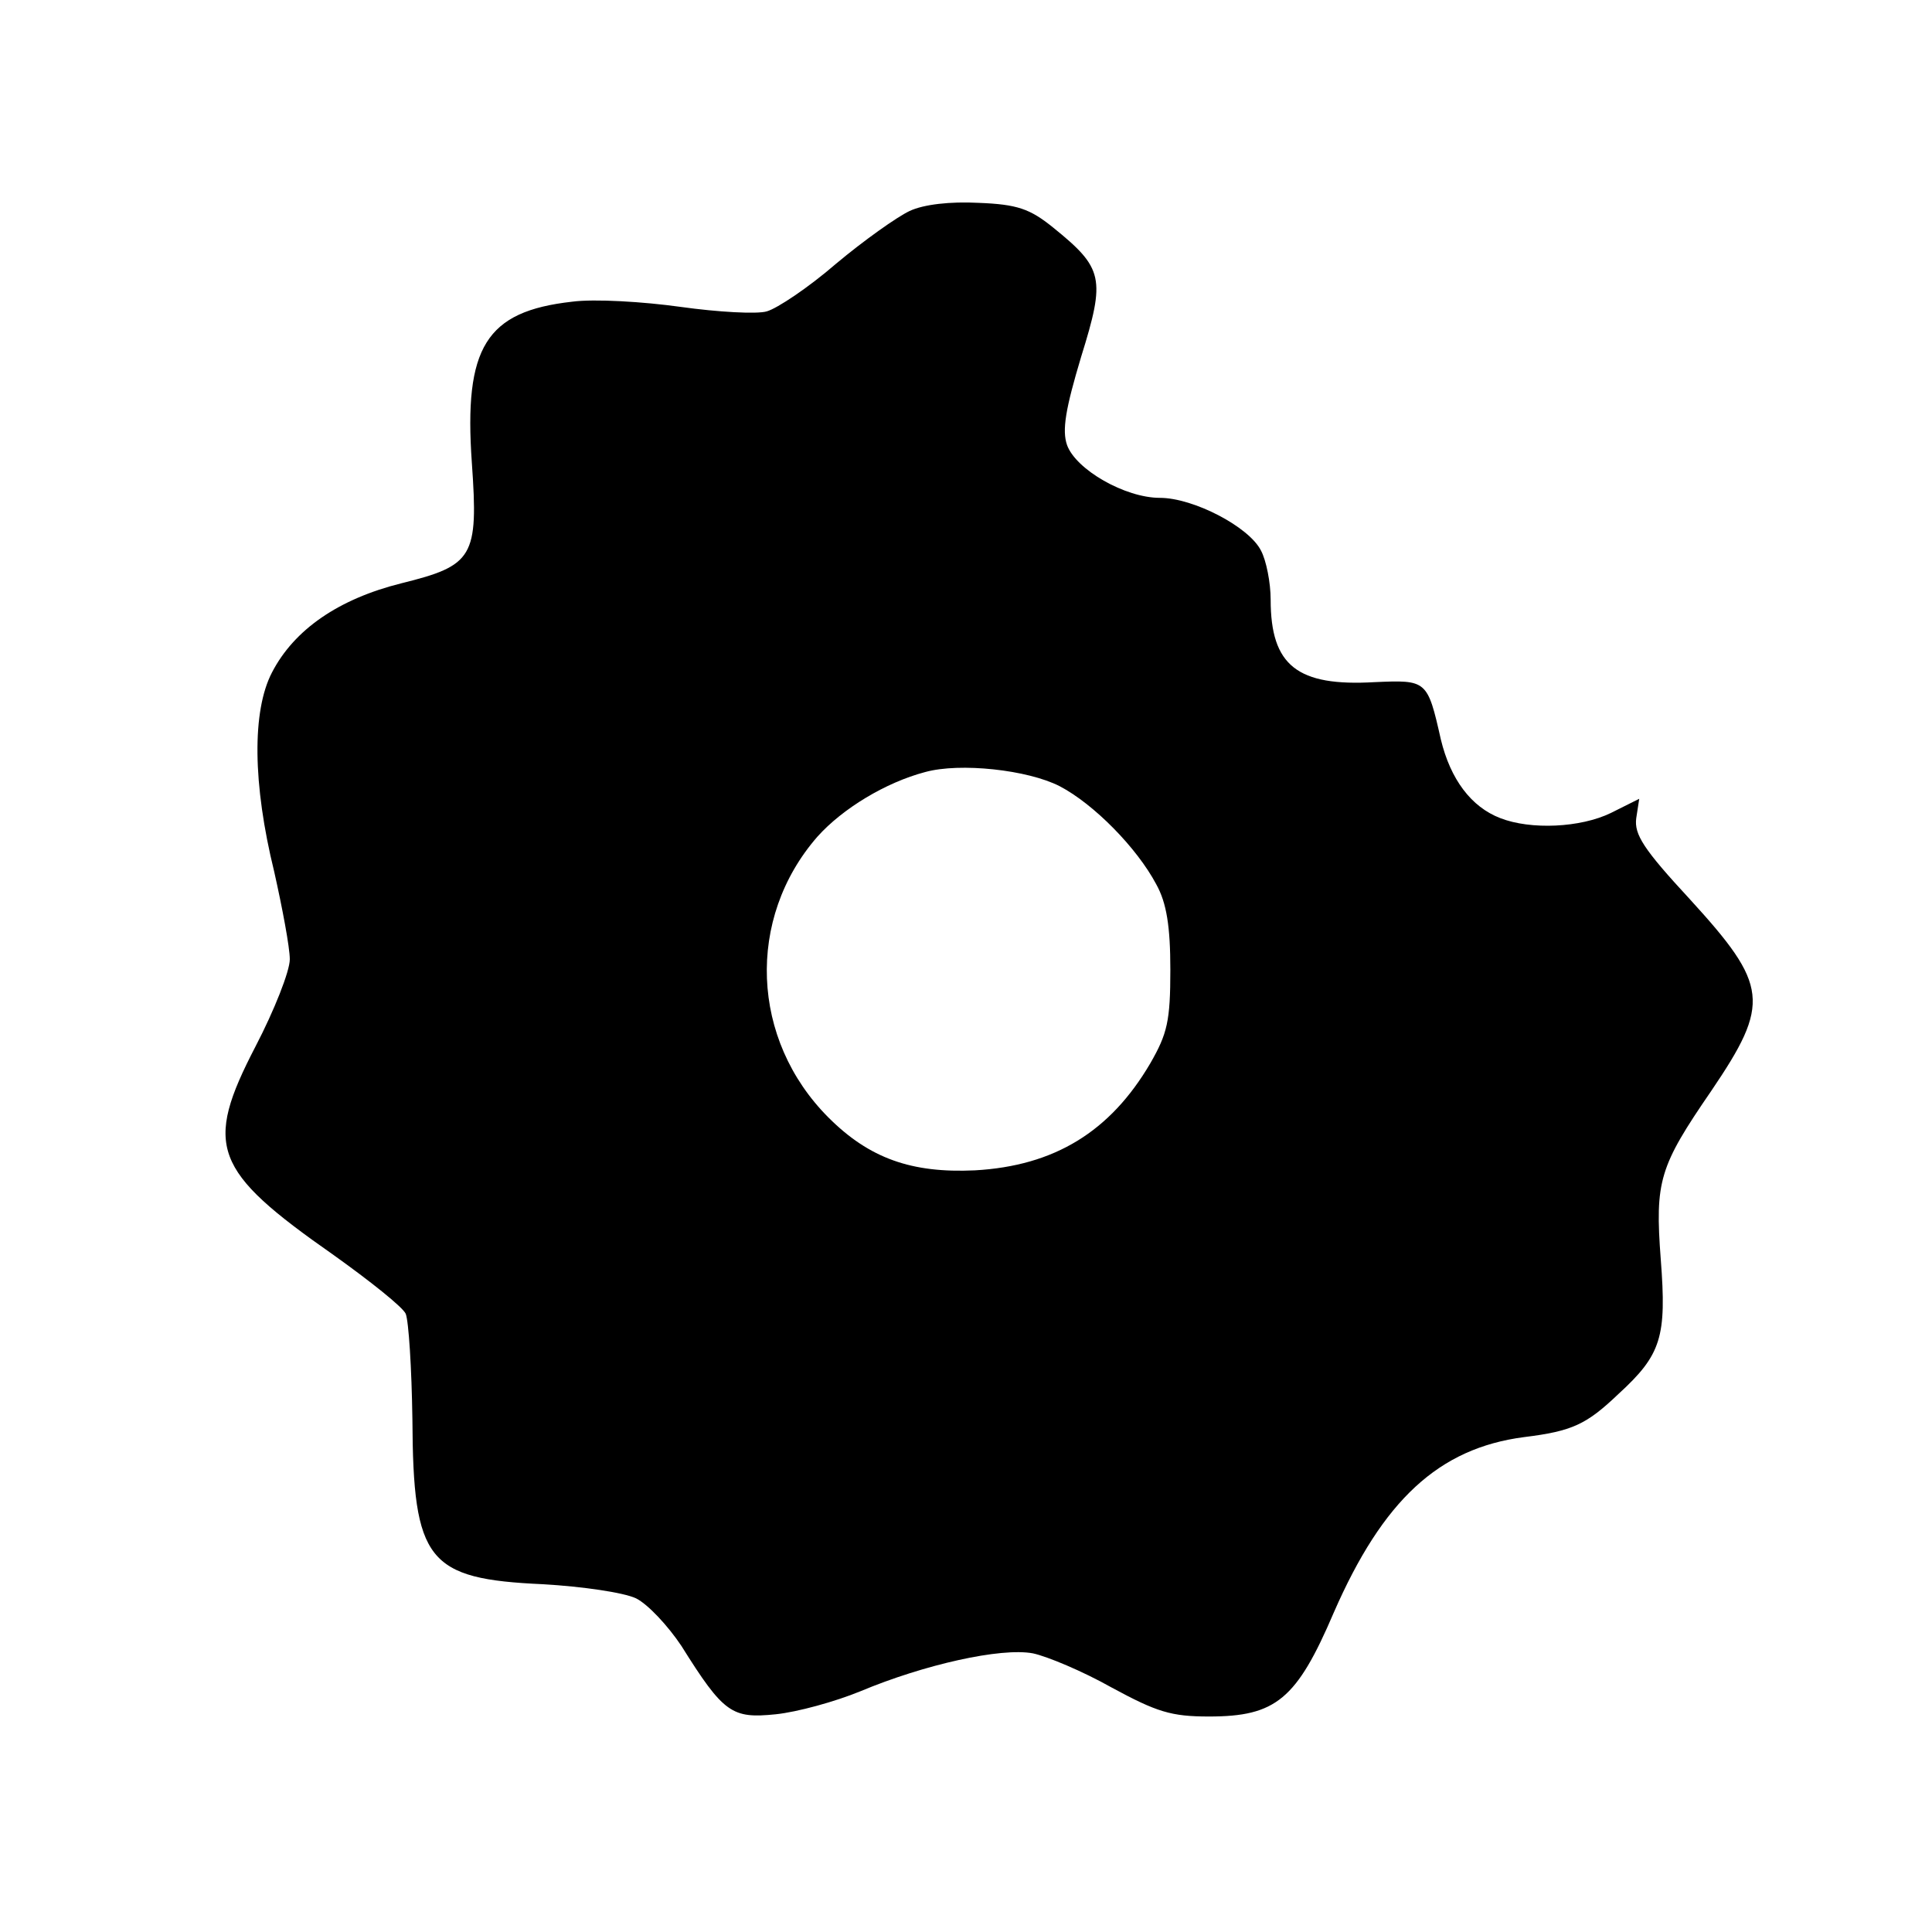
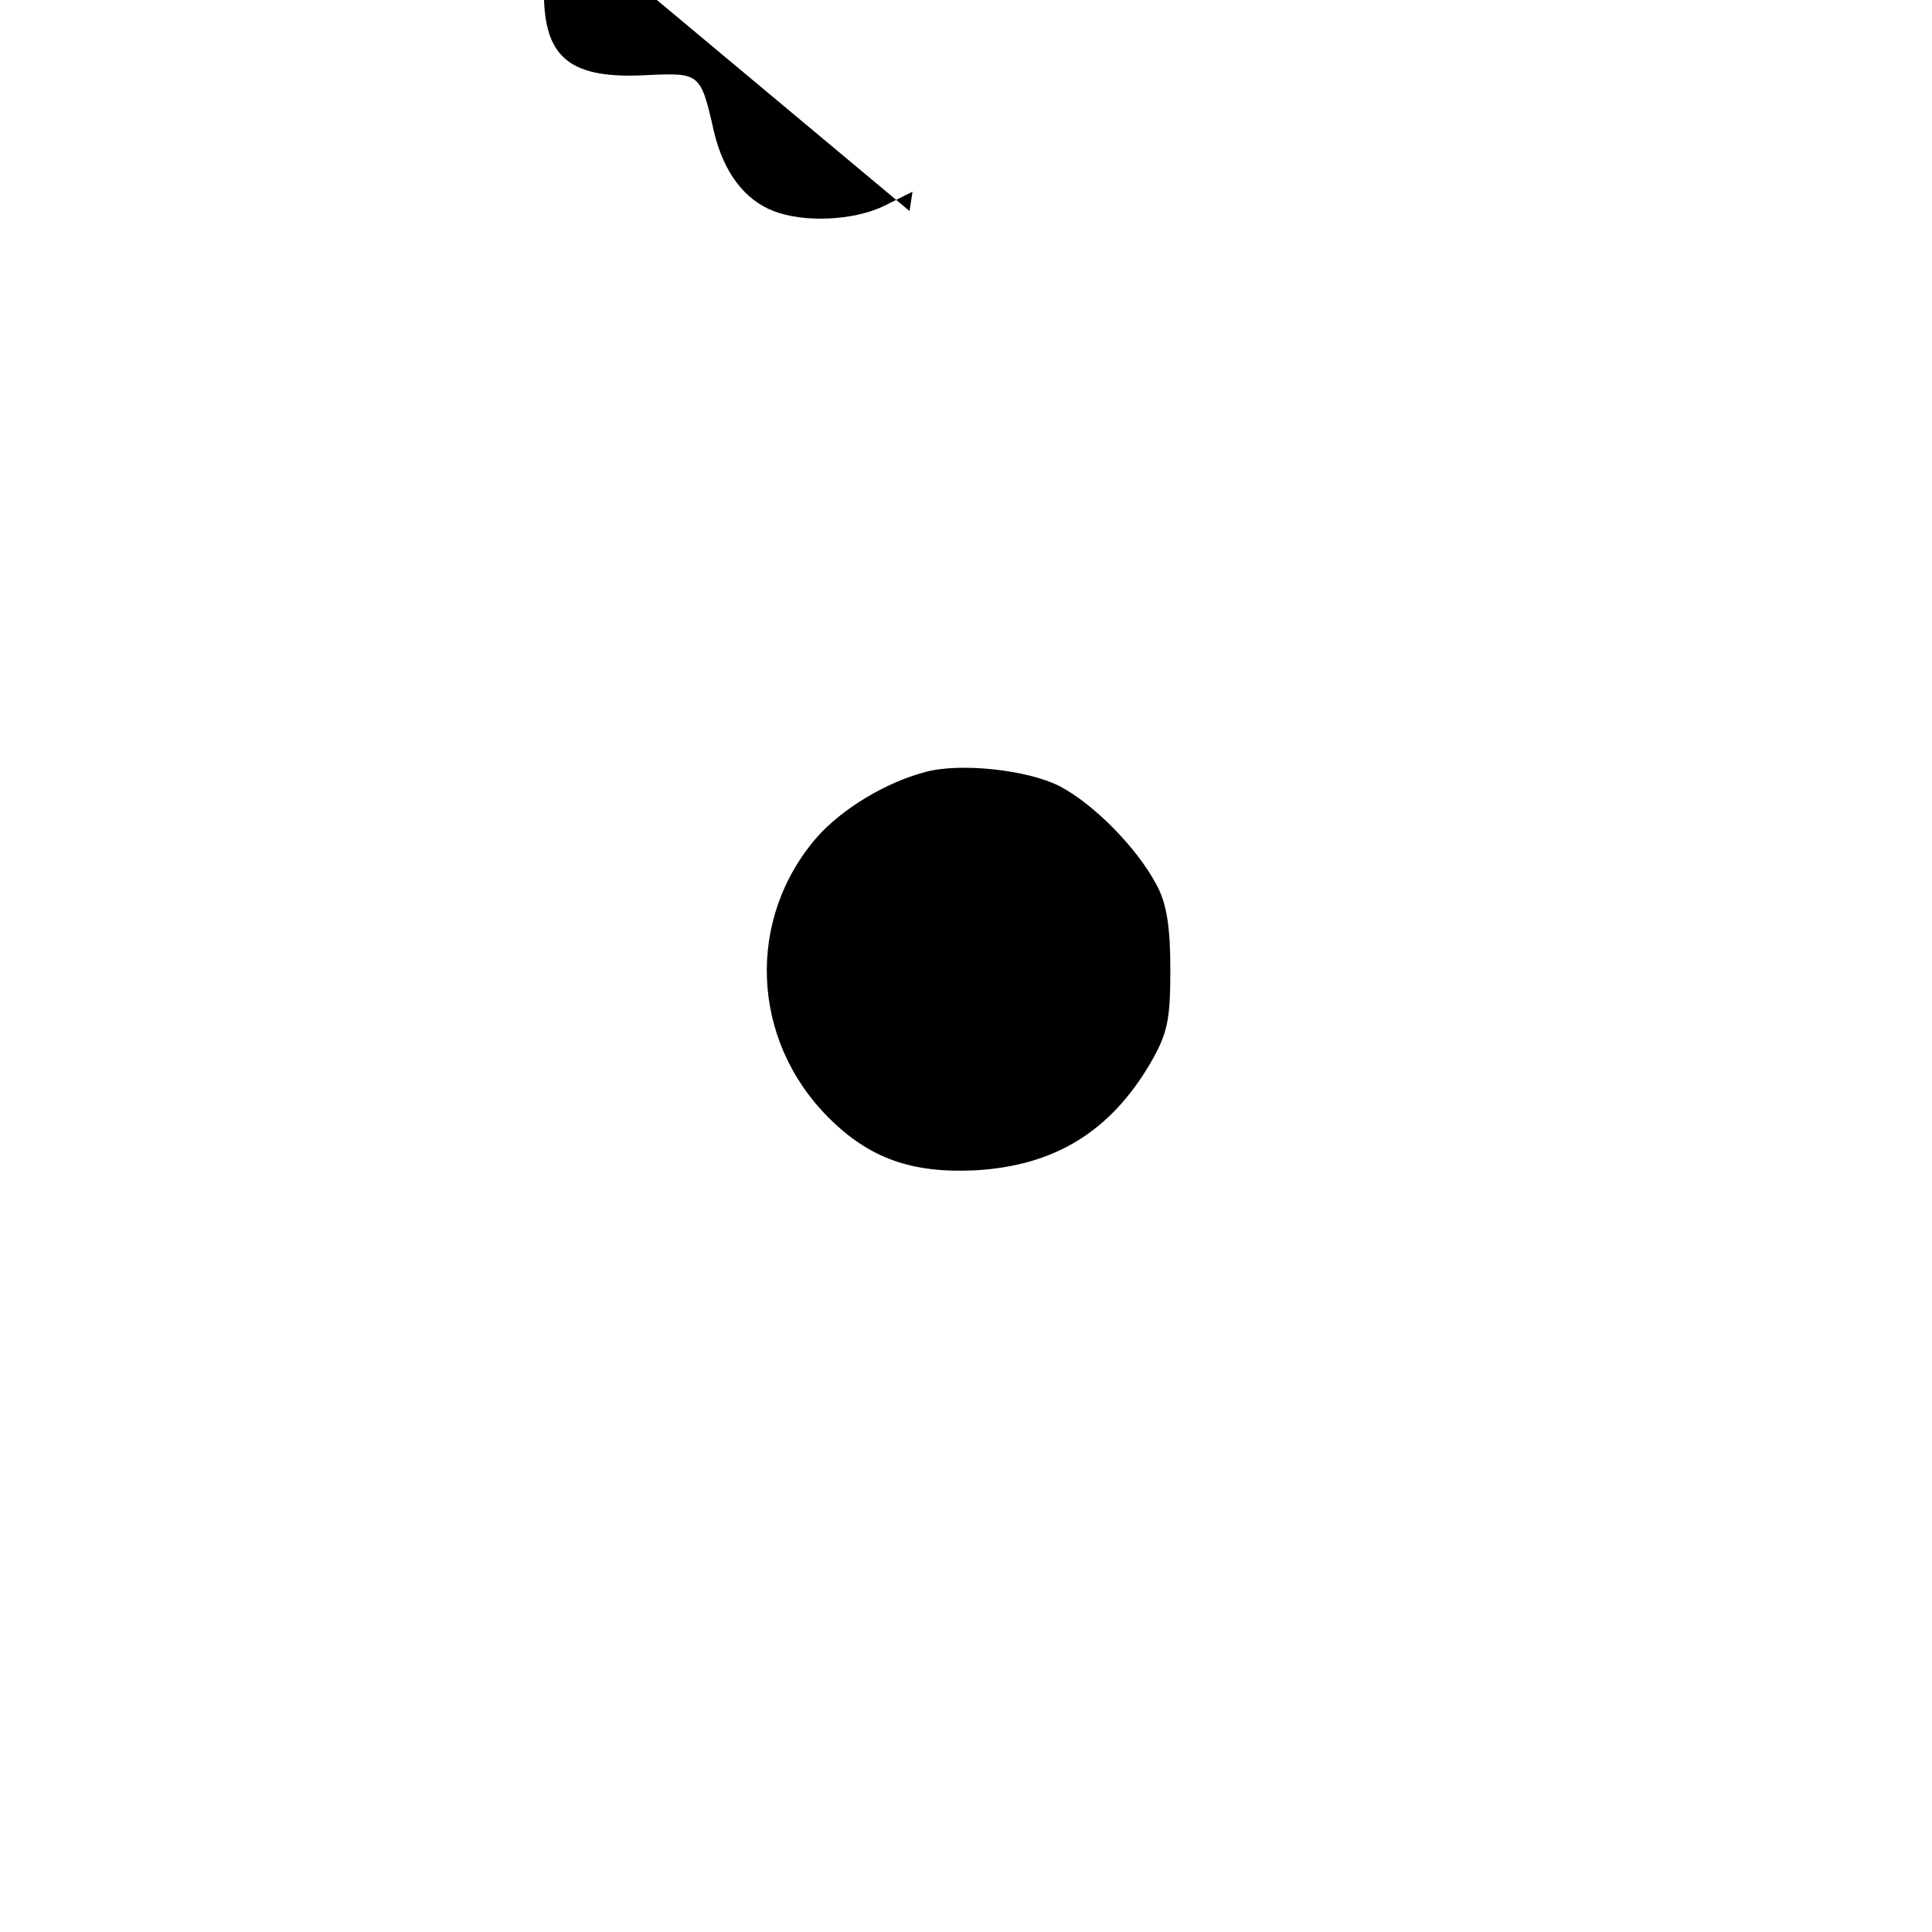
<svg xmlns="http://www.w3.org/2000/svg" version="1.0" width="260pt" height="260pt" viewBox="0 0 260 260" preserveAspectRatio="xMidYMid meet">
  <g transform="translate(0,260) scale(0.1,-0.1)" fill="#000000" stroke="none">
-     <path d="M1224 2316 c-17 -8 -62 -40 -99 -71 -37 -32 -79 -60 -93 -64 -13 -4 -66 -1 -116 6 -50 7 -116 11 -146 7 -116 -13 -146 -61 -135 -217 9 -127 2 -138 -95 -162 -84 -21 -144 -62 -174 -120 -27 -52 -26 -150 3 -268 11 -49 21 -102 21 -118 0 -16 -21 -69 -46 -117 -70 -135 -58 -167 105 -281 49 -35 93 -70 97 -79 4 -10 8 -73 9 -142 1 -191 20 -215 176 -222 52 -3 108 -11 125 -19 16 -8 43 -37 61 -64 57 -91 68 -98 127 -92 29 3 80 17 114 31 86 36 189 59 232 51 19 -4 67 -24 106 -46 61 -33 80 -39 131 -39 90 0 118 23 168 140 66 151 141 221 256 236 65 8 84 17 127 58 58 53 65 77 57 181 -8 106 -2 125 68 227 80 118 77 142 -29 258 -62 67 -75 87 -72 109 l4 26 -38 -19 c-41 -20 -108 -23 -149 -7 -39 15 -67 52 -80 106 -18 80 -19 80 -89 77 -104 -6 -140 22 -140 111 0 23 -6 53 -13 66 -16 32 -91 71 -136 71 -47 0 -113 38 -125 71 -7 20 -2 49 19 119 33 106 30 119 -38 174 -31 25 -48 31 -100 33 -38 2 -74 -2 -93 -11z m202 -774 c46 -24 104 -83 130 -132 14 -25 19 -57 19 -115 0 -69 -4 -86 -27 -126 -54 -92 -129 -138 -236 -144 -85 -4 -142 16 -197 71 -105 105 -111 268 -15 378 34 38 92 73 145 87 47 13 138 3 181 -19z" />
+     <path d="M1224 2316 l4 26 -38 -19 c-41 -20 -108 -23 -149 -7 -39 15 -67 52 -80 106 -18 80 -19 80 -89 77 -104 -6 -140 22 -140 111 0 23 -6 53 -13 66 -16 32 -91 71 -136 71 -47 0 -113 38 -125 71 -7 20 -2 49 19 119 33 106 30 119 -38 174 -31 25 -48 31 -100 33 -38 2 -74 -2 -93 -11z m202 -774 c46 -24 104 -83 130 -132 14 -25 19 -57 19 -115 0 -69 -4 -86 -27 -126 -54 -92 -129 -138 -236 -144 -85 -4 -142 16 -197 71 -105 105 -111 268 -15 378 34 38 92 73 145 87 47 13 138 3 181 -19z" />
  </g>
</svg>